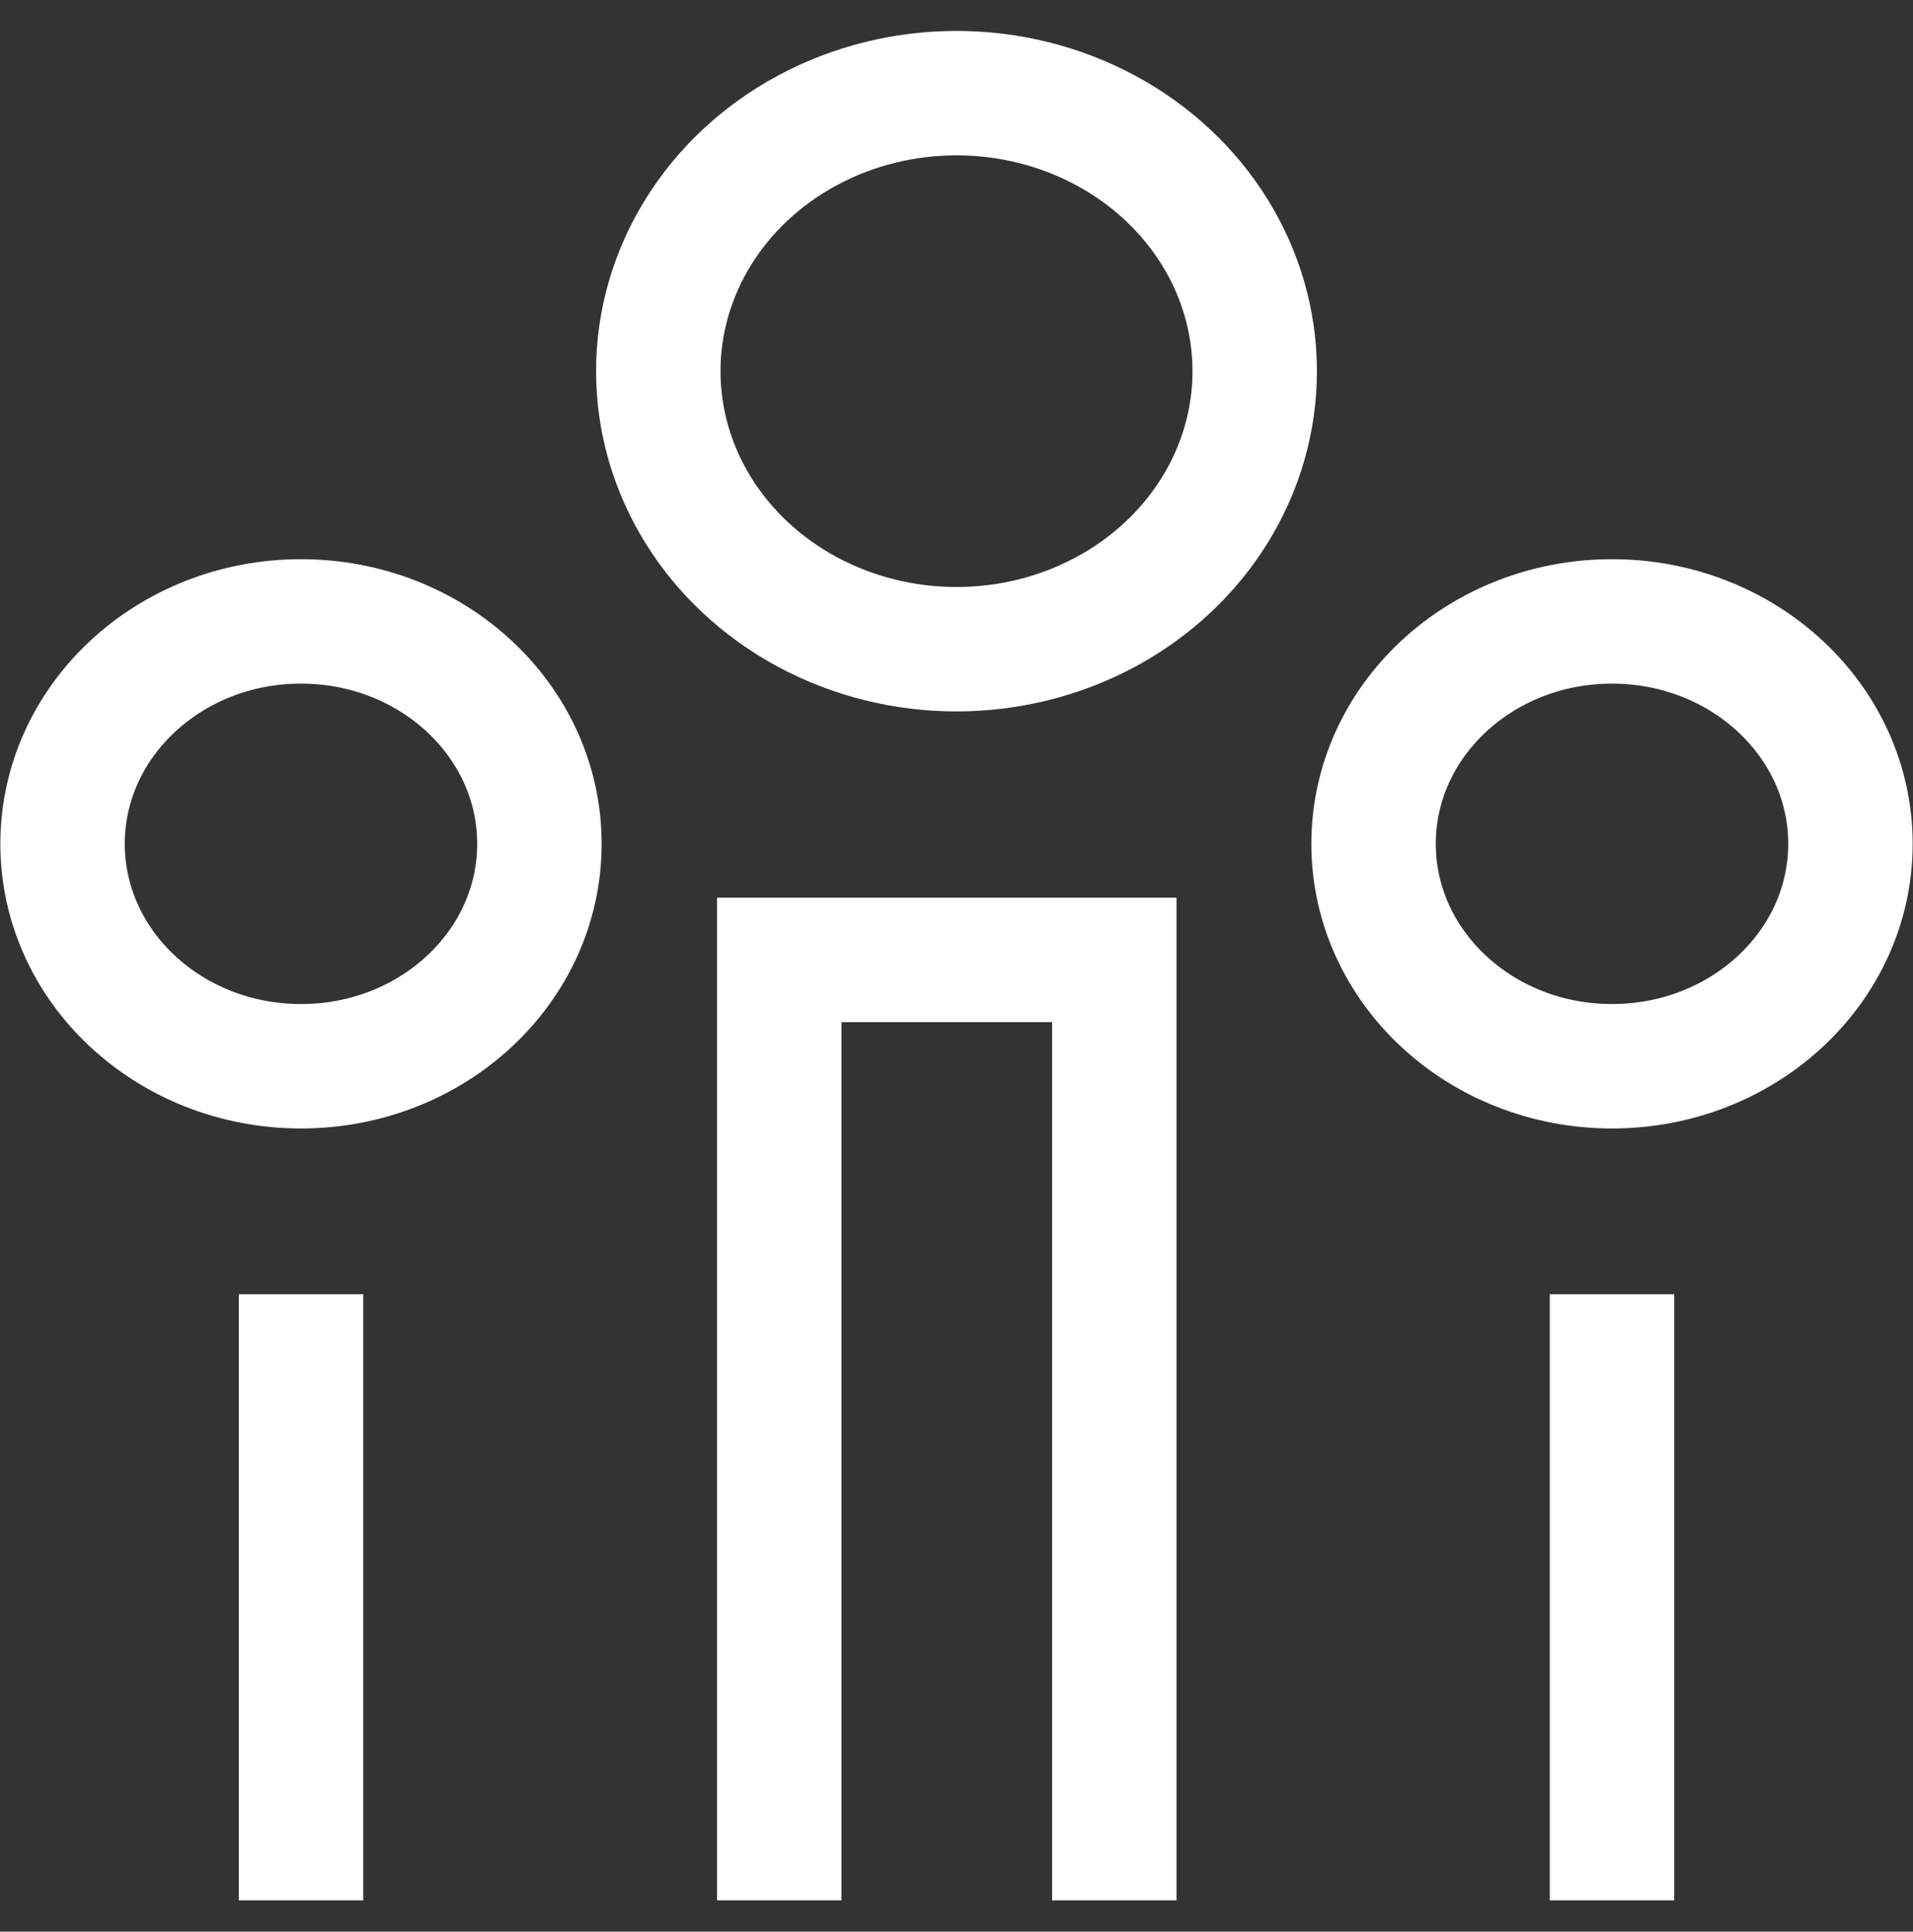
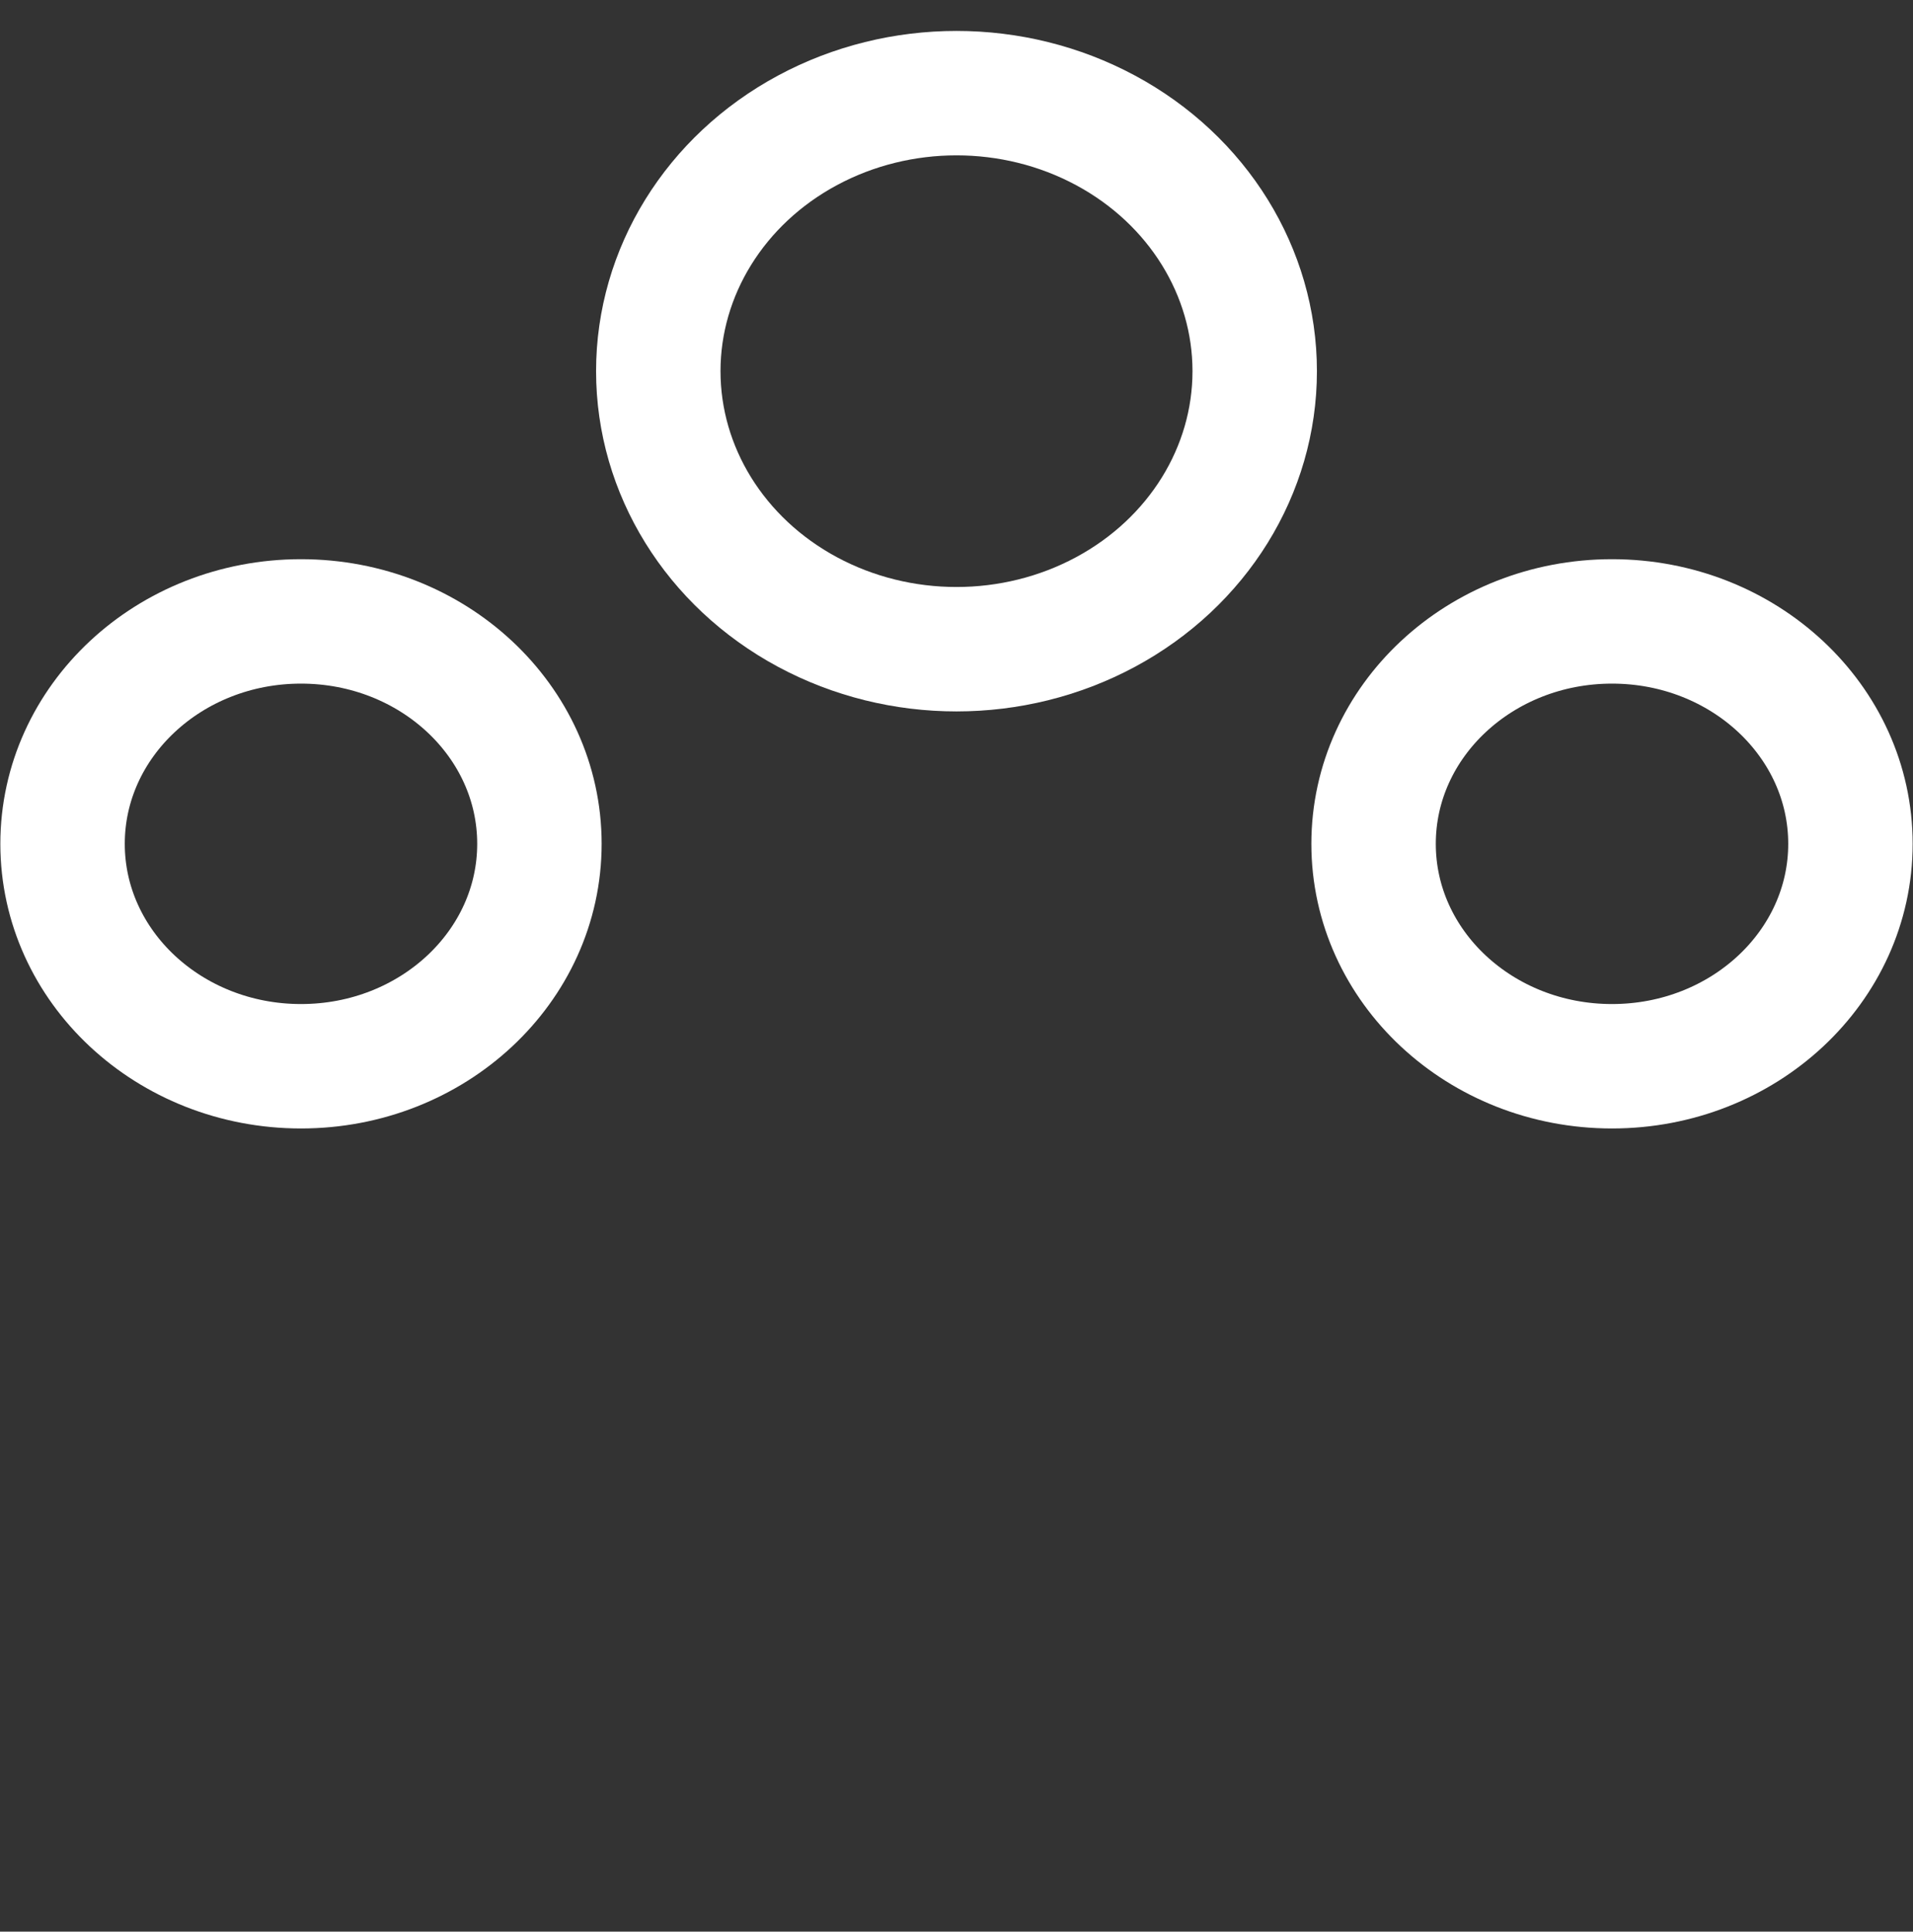
<svg xmlns="http://www.w3.org/2000/svg" id="Ebene_1" viewBox="0 0 27.52 27.79">
  <rect x="0" y="0" width="27.52" height="27.79" fill="#333333" stroke="none" />
  <defs>
    <style>.cls-1{fill:none;stroke:#fff;stroke-miterlimit:10;stroke-width:1.79px}</style>
  </defs>
  <ellipse cx="13.76" cy="5.34" class="cls-1" rx="4.29" ry="4" />
  <ellipse cx="23.19" cy="12.14" class="cls-1" rx="3.43" ry="3.2" />
  <ellipse cx="4.33" cy="12.14" class="cls-1" rx="3.43" ry="3.2" />
-   <path d="M4.33 27.34v-8.72M23.19 27.34v-8.72M11.21 27.34V13.81h4.82v13.53" class="cls-1" />
</svg>